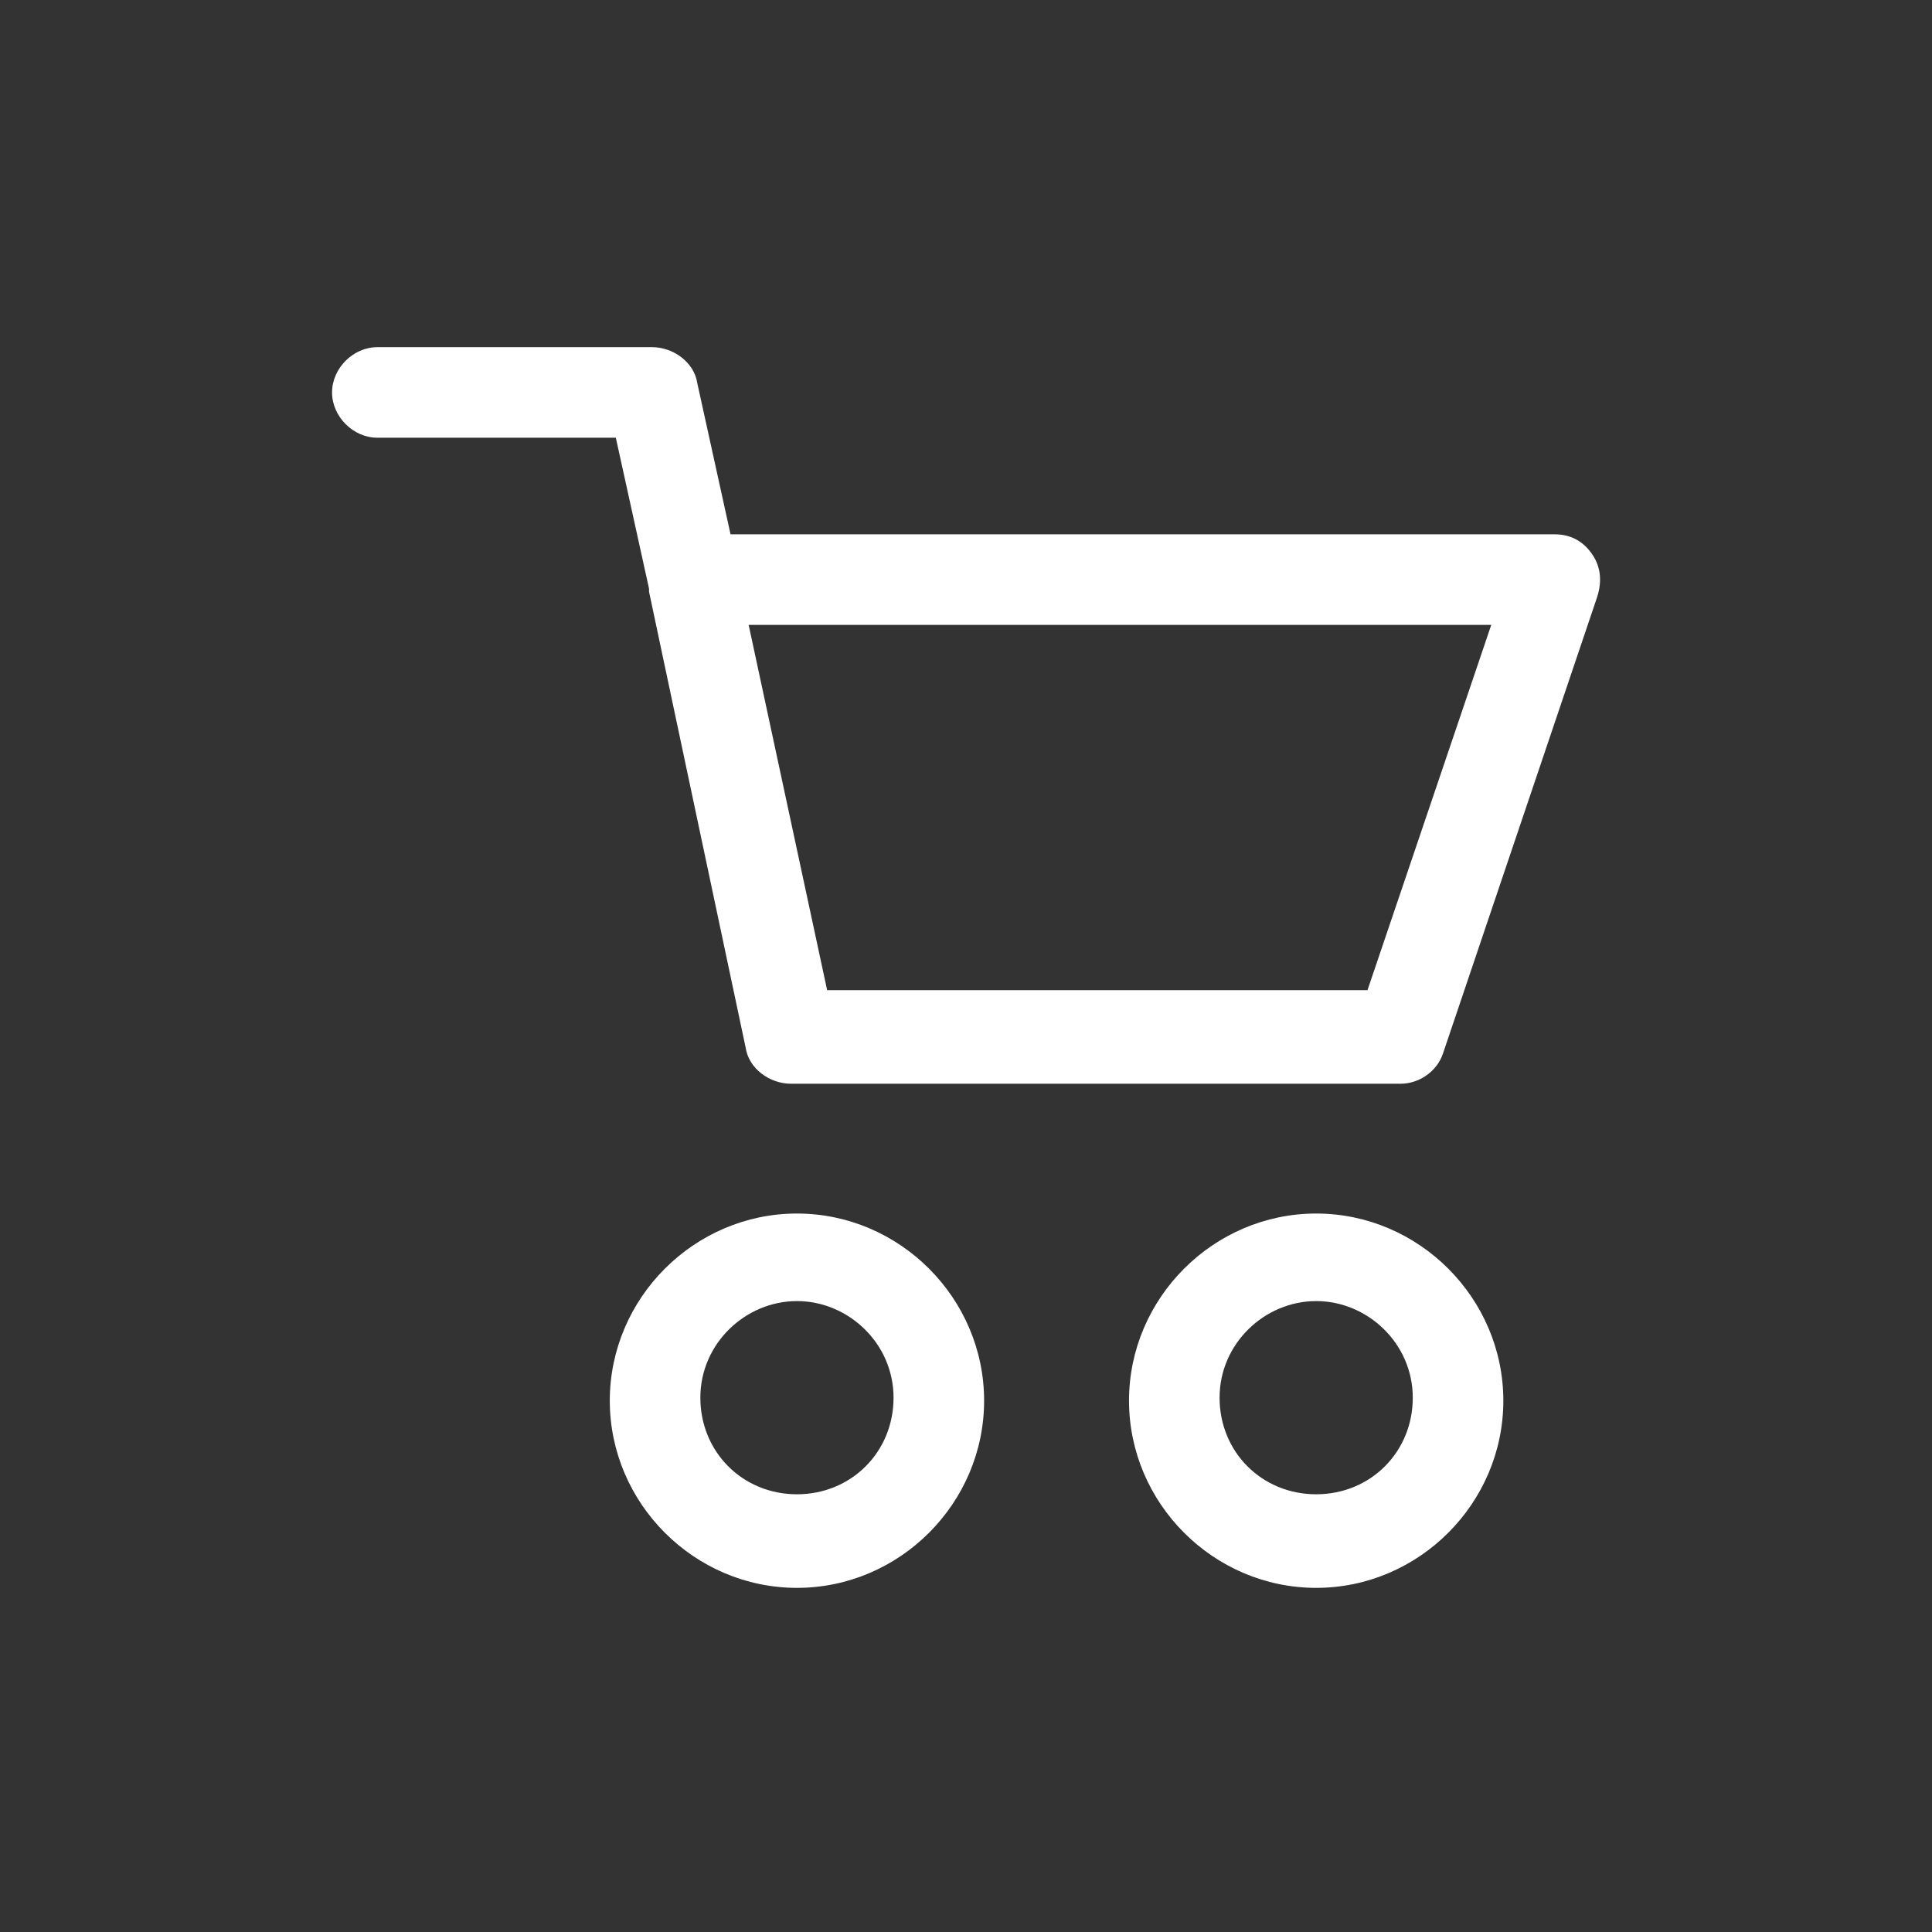
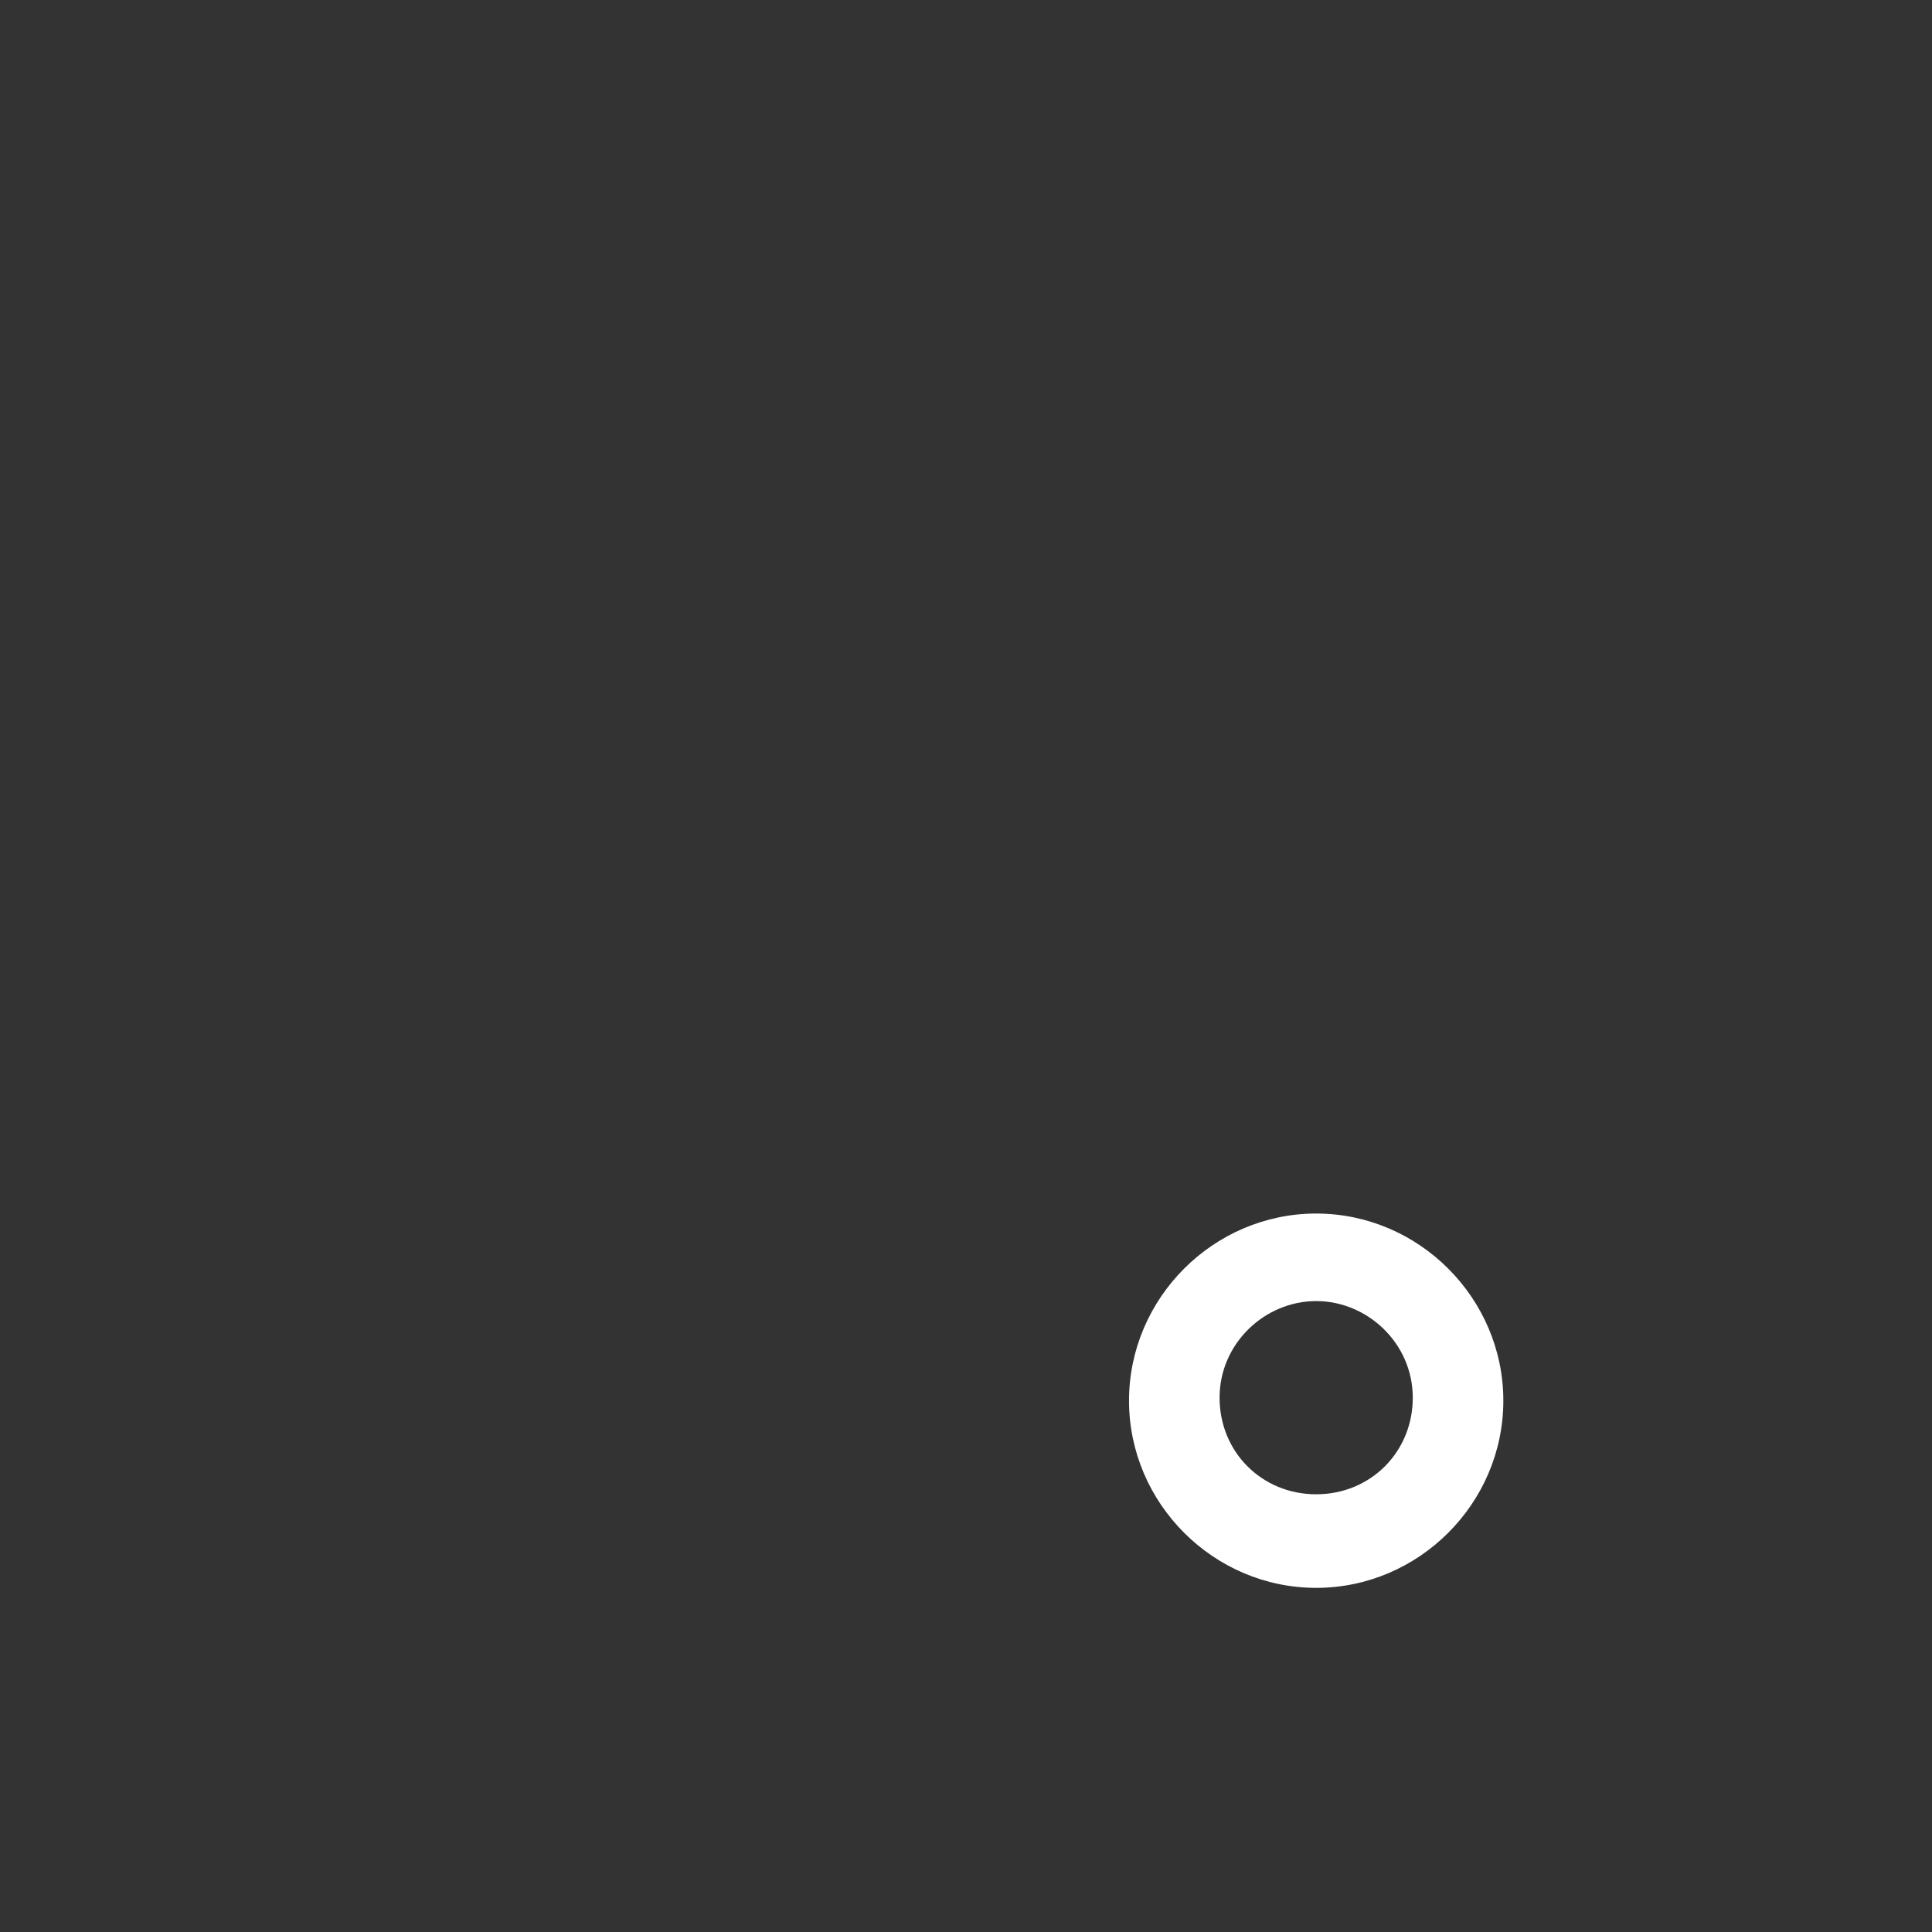
<svg xmlns="http://www.w3.org/2000/svg" height="100px" width="100px" fill="#FFFFFF" version="1.1" x="0px" y="0px" viewBox="0 0 64 64" style="enable-background:new 0 0 64 64;" xml:space="preserve">
  <rect x="0" y="0" width="64" height="64" fill="#333333" stroke="none" />
  <g>
-     <path d="M52.7,18.3c-0.3-0.4-0.7-0.6-1.2-0.6H24.2l-1.1-5c-0.1-0.7-0.8-1.2-1.5-1.2h-9.1c-0.8,0-1.5,0.7-1.5,1.5s0.7,1.5,1.5,1.5   h7.9l1.1,5c0,0,0,0,0,0.1l3.2,15.1c0.1,0.7,0.8,1.2,1.5,1.2h20.2c0.6,0,1.2-0.4,1.4-1l5.1-15.1C53.1,19.2,53,18.7,52.7,18.3z    M45.3,32.8H27.4l-2.6-12.1h24.6L45.3,32.8z" />
-     <path d="M26.4,40.2c-3.4,0-6.2,2.8-6.2,6.2s2.8,6.2,6.2,6.2s6.2-2.8,6.2-6.2S29.8,40.2,26.4,40.2z M26.4,49.5   c-1.8,0-3.2-1.4-3.2-3.2s1.5-3.2,3.2-3.2s3.2,1.4,3.2,3.2S28.2,49.5,26.4,49.5z" />
    <path d="M43.6,40.2c-3.4,0-6.2,2.8-6.2,6.2s2.8,6.2,6.2,6.2s6.2-2.8,6.2-6.2S47,40.2,43.6,40.2z M43.6,49.5c-1.8,0-3.2-1.4-3.2-3.2   s1.5-3.2,3.2-3.2s3.2,1.4,3.2,3.2S45.4,49.5,43.6,49.5z" />
  </g>
</svg>